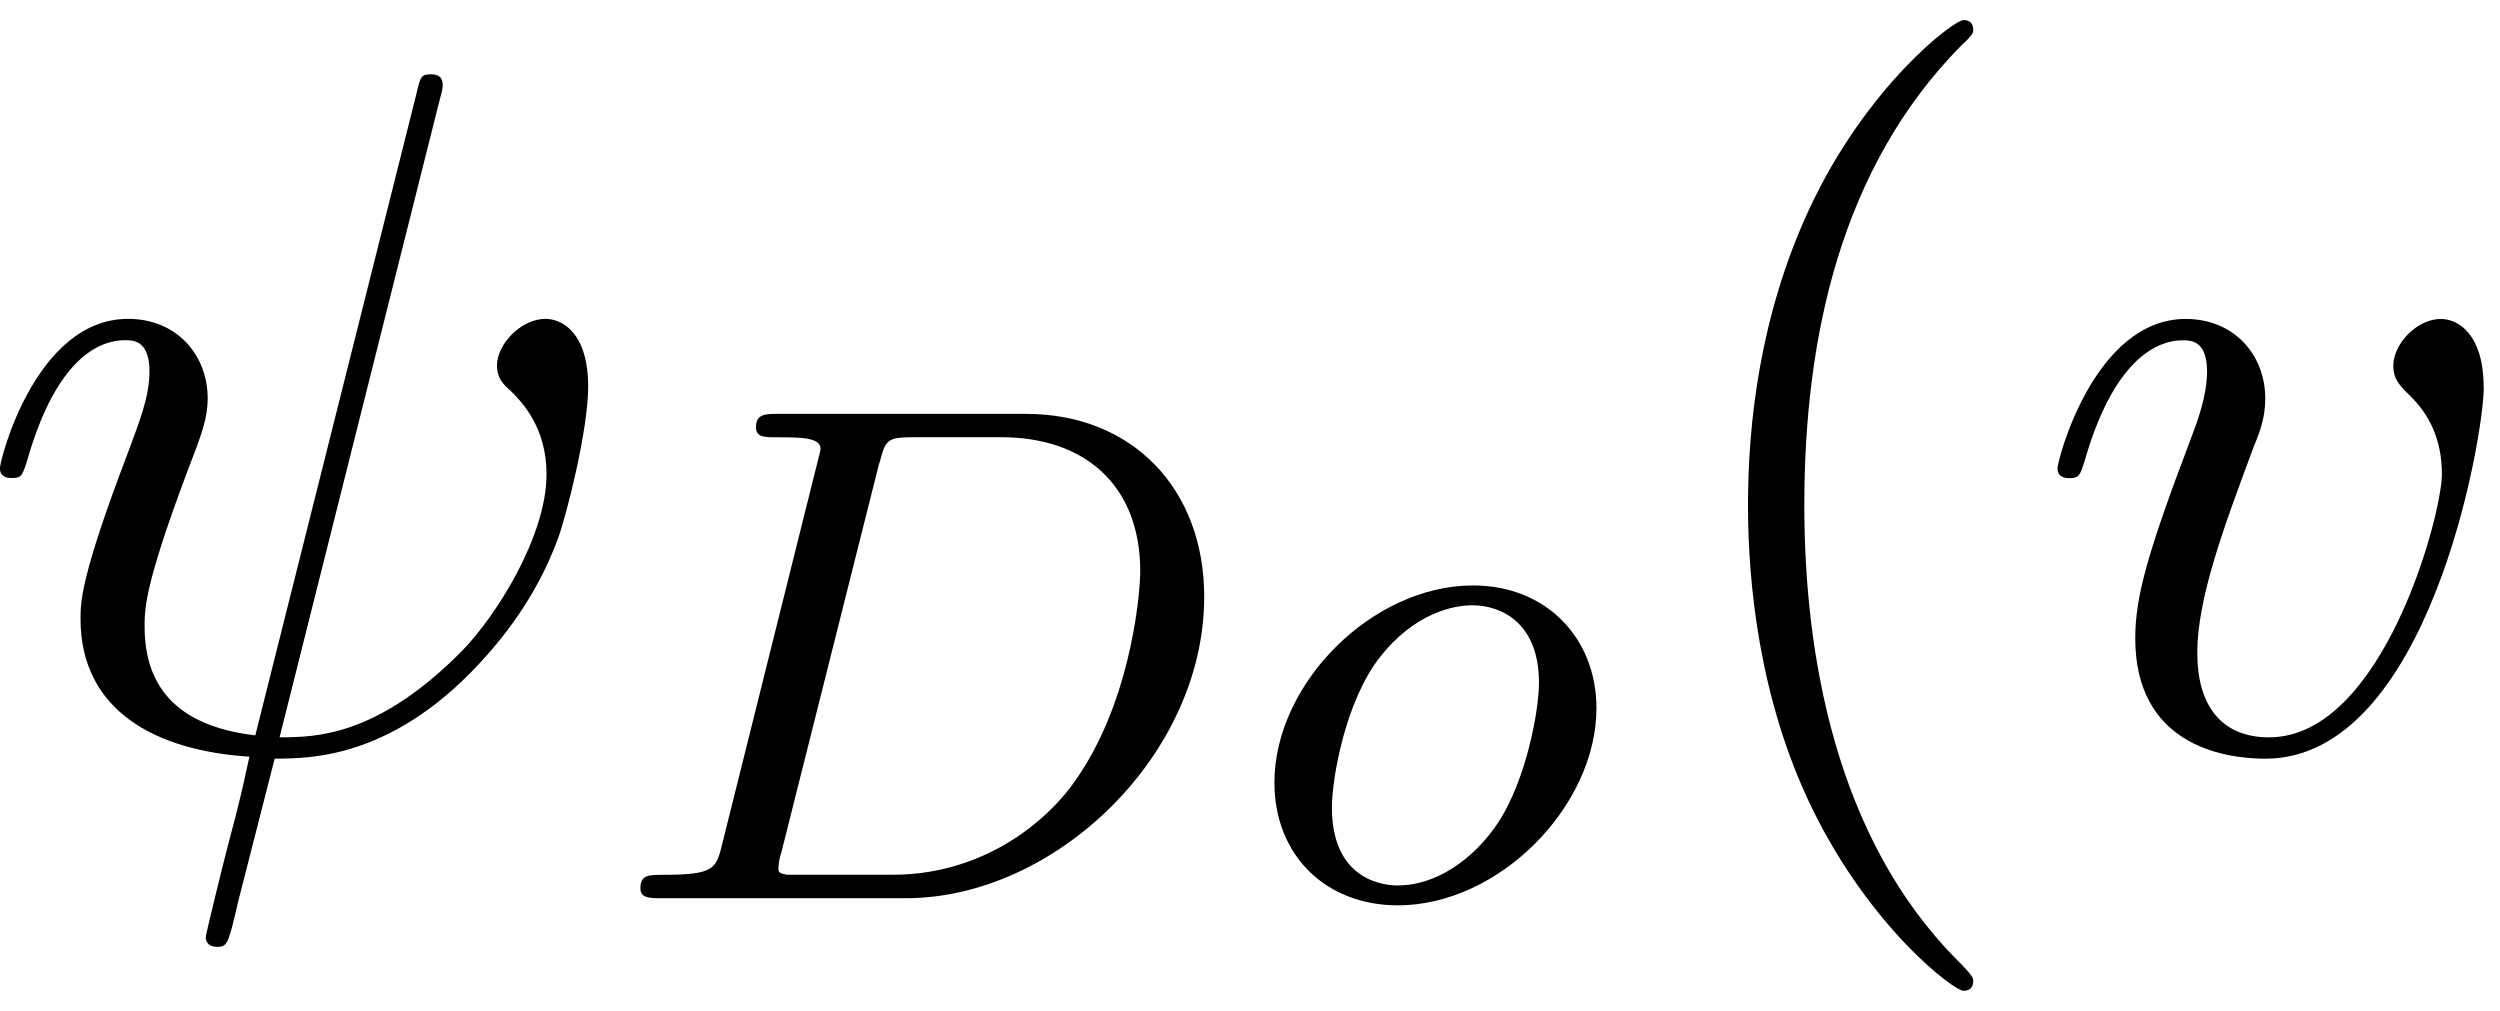
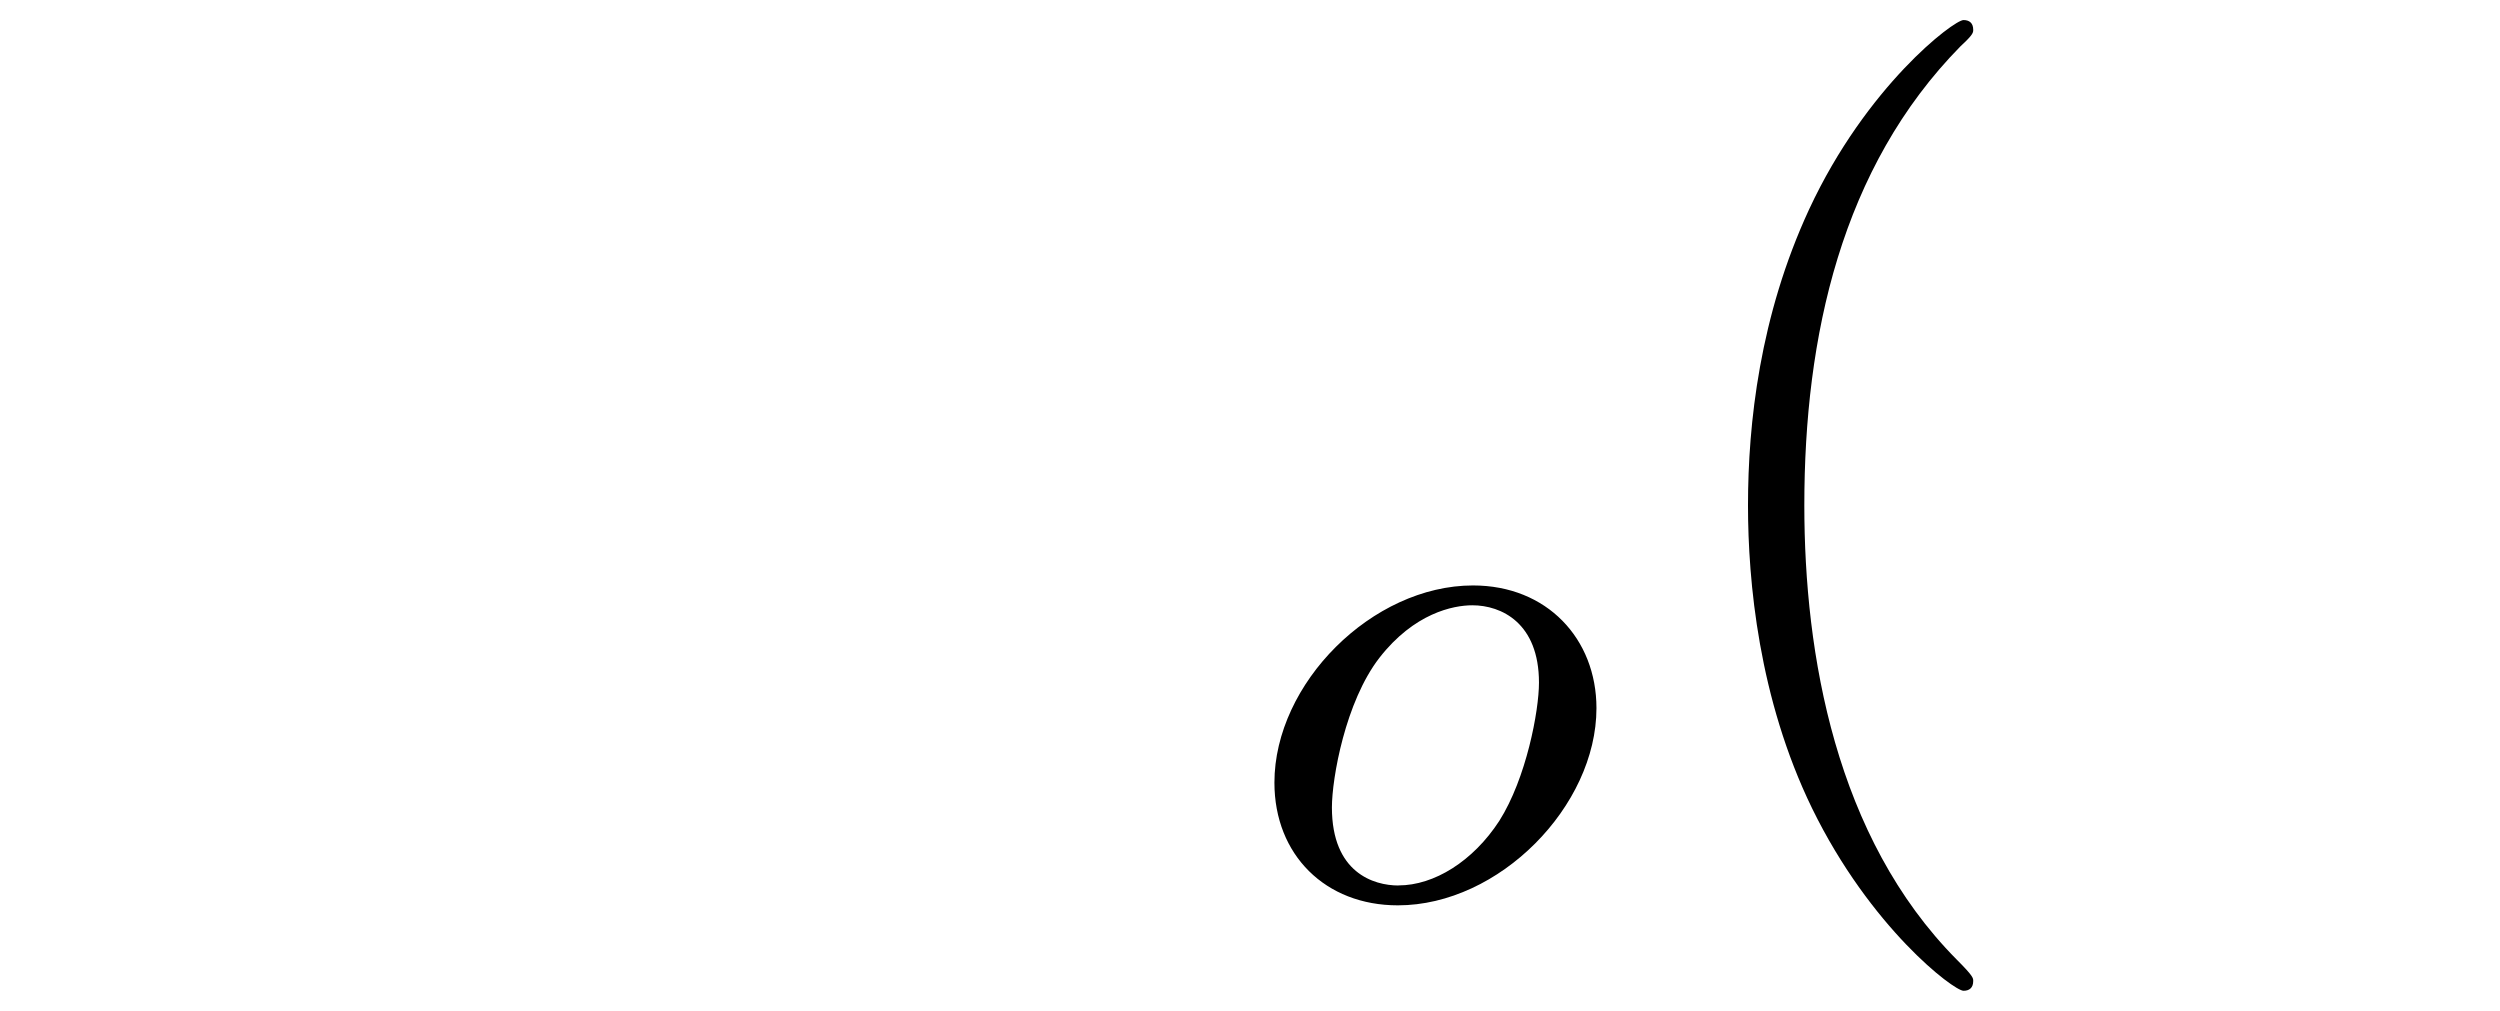
<svg xmlns="http://www.w3.org/2000/svg" xmlns:xlink="http://www.w3.org/1999/xlink" width="47" height="19" viewBox="1872.336 1482.992 28.095 11.357">
  <defs>
    <path id="g2-40" d="m3.611 2.618c0-.033 0-.055-.185-.24c-1.364-1.375-1.713-3.436-1.713-5.105c0-1.898 .415-3.796 1.756-5.16c.142-.131 .142-.153 .142-.185c0-.076-.044-.109-.109-.109c-.109 0-1.091 .742-1.735 2.127c-.556 1.2-.687 2.411-.687 3.327c0 .851 .12 2.171 .72 3.404c.655 1.342 1.593 2.051 1.702 2.051c.065 0 .109-.033 .109-.109z" />
-     <path id="g0-68" d="m1.331-.63c-.072 .303-.088 .367-.677 .367c-.151 0-.247 0-.247 .151c0 .112 .104 .112 .239 .112h2.742c1.682 0 3.355-1.61 3.355-3.387c0-1.219-.813-2.056-2-2.056h-2.79c-.143 0-.247 0-.247 .151c0 .112 .096 .112 .231 .112c.263 0 .494 0 .494 .128c0 .032-.008 .04-.032 .143l-1.068 4.28zm1.761-4.256c.072-.271 .08-.295 .406-.295h.964c.933 0 1.562 .534 1.562 1.506c0 .263-.112 1.562-.805 2.455c-.351 .446-1.036 .956-1.977 .956h-1.188c-.072-.016-.096-.016-.096-.072c0-.064 .016-.128 .032-.175l1.1-4.376z" />
    <path id="g0-111" d="m3.969-2.136c0-.781-.558-1.379-1.387-1.379c-1.132 0-2.232 1.1-2.232 2.216c0 .813 .574 1.379 1.387 1.379c1.14 0 2.232-1.116 2.232-2.216zm-2.224 1.993c-.279 0-.749-.143-.749-.877c0-.327 .151-1.188 .534-1.682c.391-.502 .829-.59 1.044-.59c.327 0 .749 .199 .749 .869c0 .319-.143 1.076-.446 1.554c-.295 .454-.733 .725-1.132 .725z" />
-     <path id="g1-32" d="m5.258-7.287c.011-.044 .033-.109 .033-.164c0-.109-.076-.12-.131-.12c-.109 0-.12 .022-.164 .218l-1.811 7.211c-.829-.098-1.244-.502-1.244-1.222c0-.218 0-.502 .589-2.029c.044-.131 .12-.316 .12-.535c0-.491-.349-.895-.895-.895c-1.036 0-1.44 1.582-1.44 1.68c0 .109 .109 .109 .131 .109c.109 0 .12-.022 .175-.196c.295-1.036 .731-1.353 1.102-1.353c.087 0 .273 0 .273 .349c0 .284-.109 .556-.251 .938c-.524 1.375-.524 1.658-.524 1.844c0 1.036 .851 1.484 1.898 1.549c-.087 .393-.087 .415-.24 .993c-.033 .12-.251 1.004-.251 1.036c0 .011 0 .109 .131 .109c.022 0 .076 0 .098-.044c.033-.022 .098-.295 .131-.447l.415-1.625c.404 0 1.364 0 2.389-1.167c.447-.502 .676-.982 .796-1.309c.098-.273 .338-1.222 .338-1.702c0-.611-.295-.764-.48-.764c-.273 0-.545 .284-.545 .524c0 .142 .065 .207 .164 .295c.12 .12 .393 .404 .393 .927c0 .698-.567 1.593-.949 1.985c-.96 .971-1.658 .971-2.051 .971l1.8-7.167z" />
-     <path id="g1-118" d="m5.105-4.058c0-.589-.284-.764-.48-.764c-.273 0-.535 .284-.535 .524c0 .142 .055 .207 .175 .327c.229 .218 .371 .502 .371 .895c0 .458-.665 2.956-1.942 2.956c-.556 0-.807-.382-.807-.949c0-.611 .295-1.407 .633-2.313c.076-.185 .131-.338 .131-.545c0-.491-.349-.895-.895-.895c-1.025 0-1.44 1.582-1.44 1.68c0 .109 .109 .109 .131 .109c.109 0 .12-.022 .175-.196c.316-1.102 .785-1.353 1.102-1.353c.087 0 .273 0 .273 .349c0 .273-.109 .567-.185 .764c-.48 1.265-.622 1.767-.622 2.236c0 1.178 .96 1.353 1.462 1.353c1.833 0 2.455-3.611 2.455-4.178z" />
  </defs>
  <g id="page1">
    <use x="1872.02" y="1491.398" xlink:href="#g1-32" />
    <use x="1879.126" y="1493.086" xlink:href="#g0-68" />
    <use x="1886.308" y="1493.086" xlink:href="#g0-111" />
    <use x="1890.9" y="1491.398" xlink:href="#g2-40" />
    <use x="1895.142" y="1491.398" xlink:href="#g1-118" />
  </g>
  <script type="text/ecmascript">if(window.parent.postMessage)window.parent.postMessage("3.70313|35.25|14.25|"+window.location,"*");</script>
</svg>